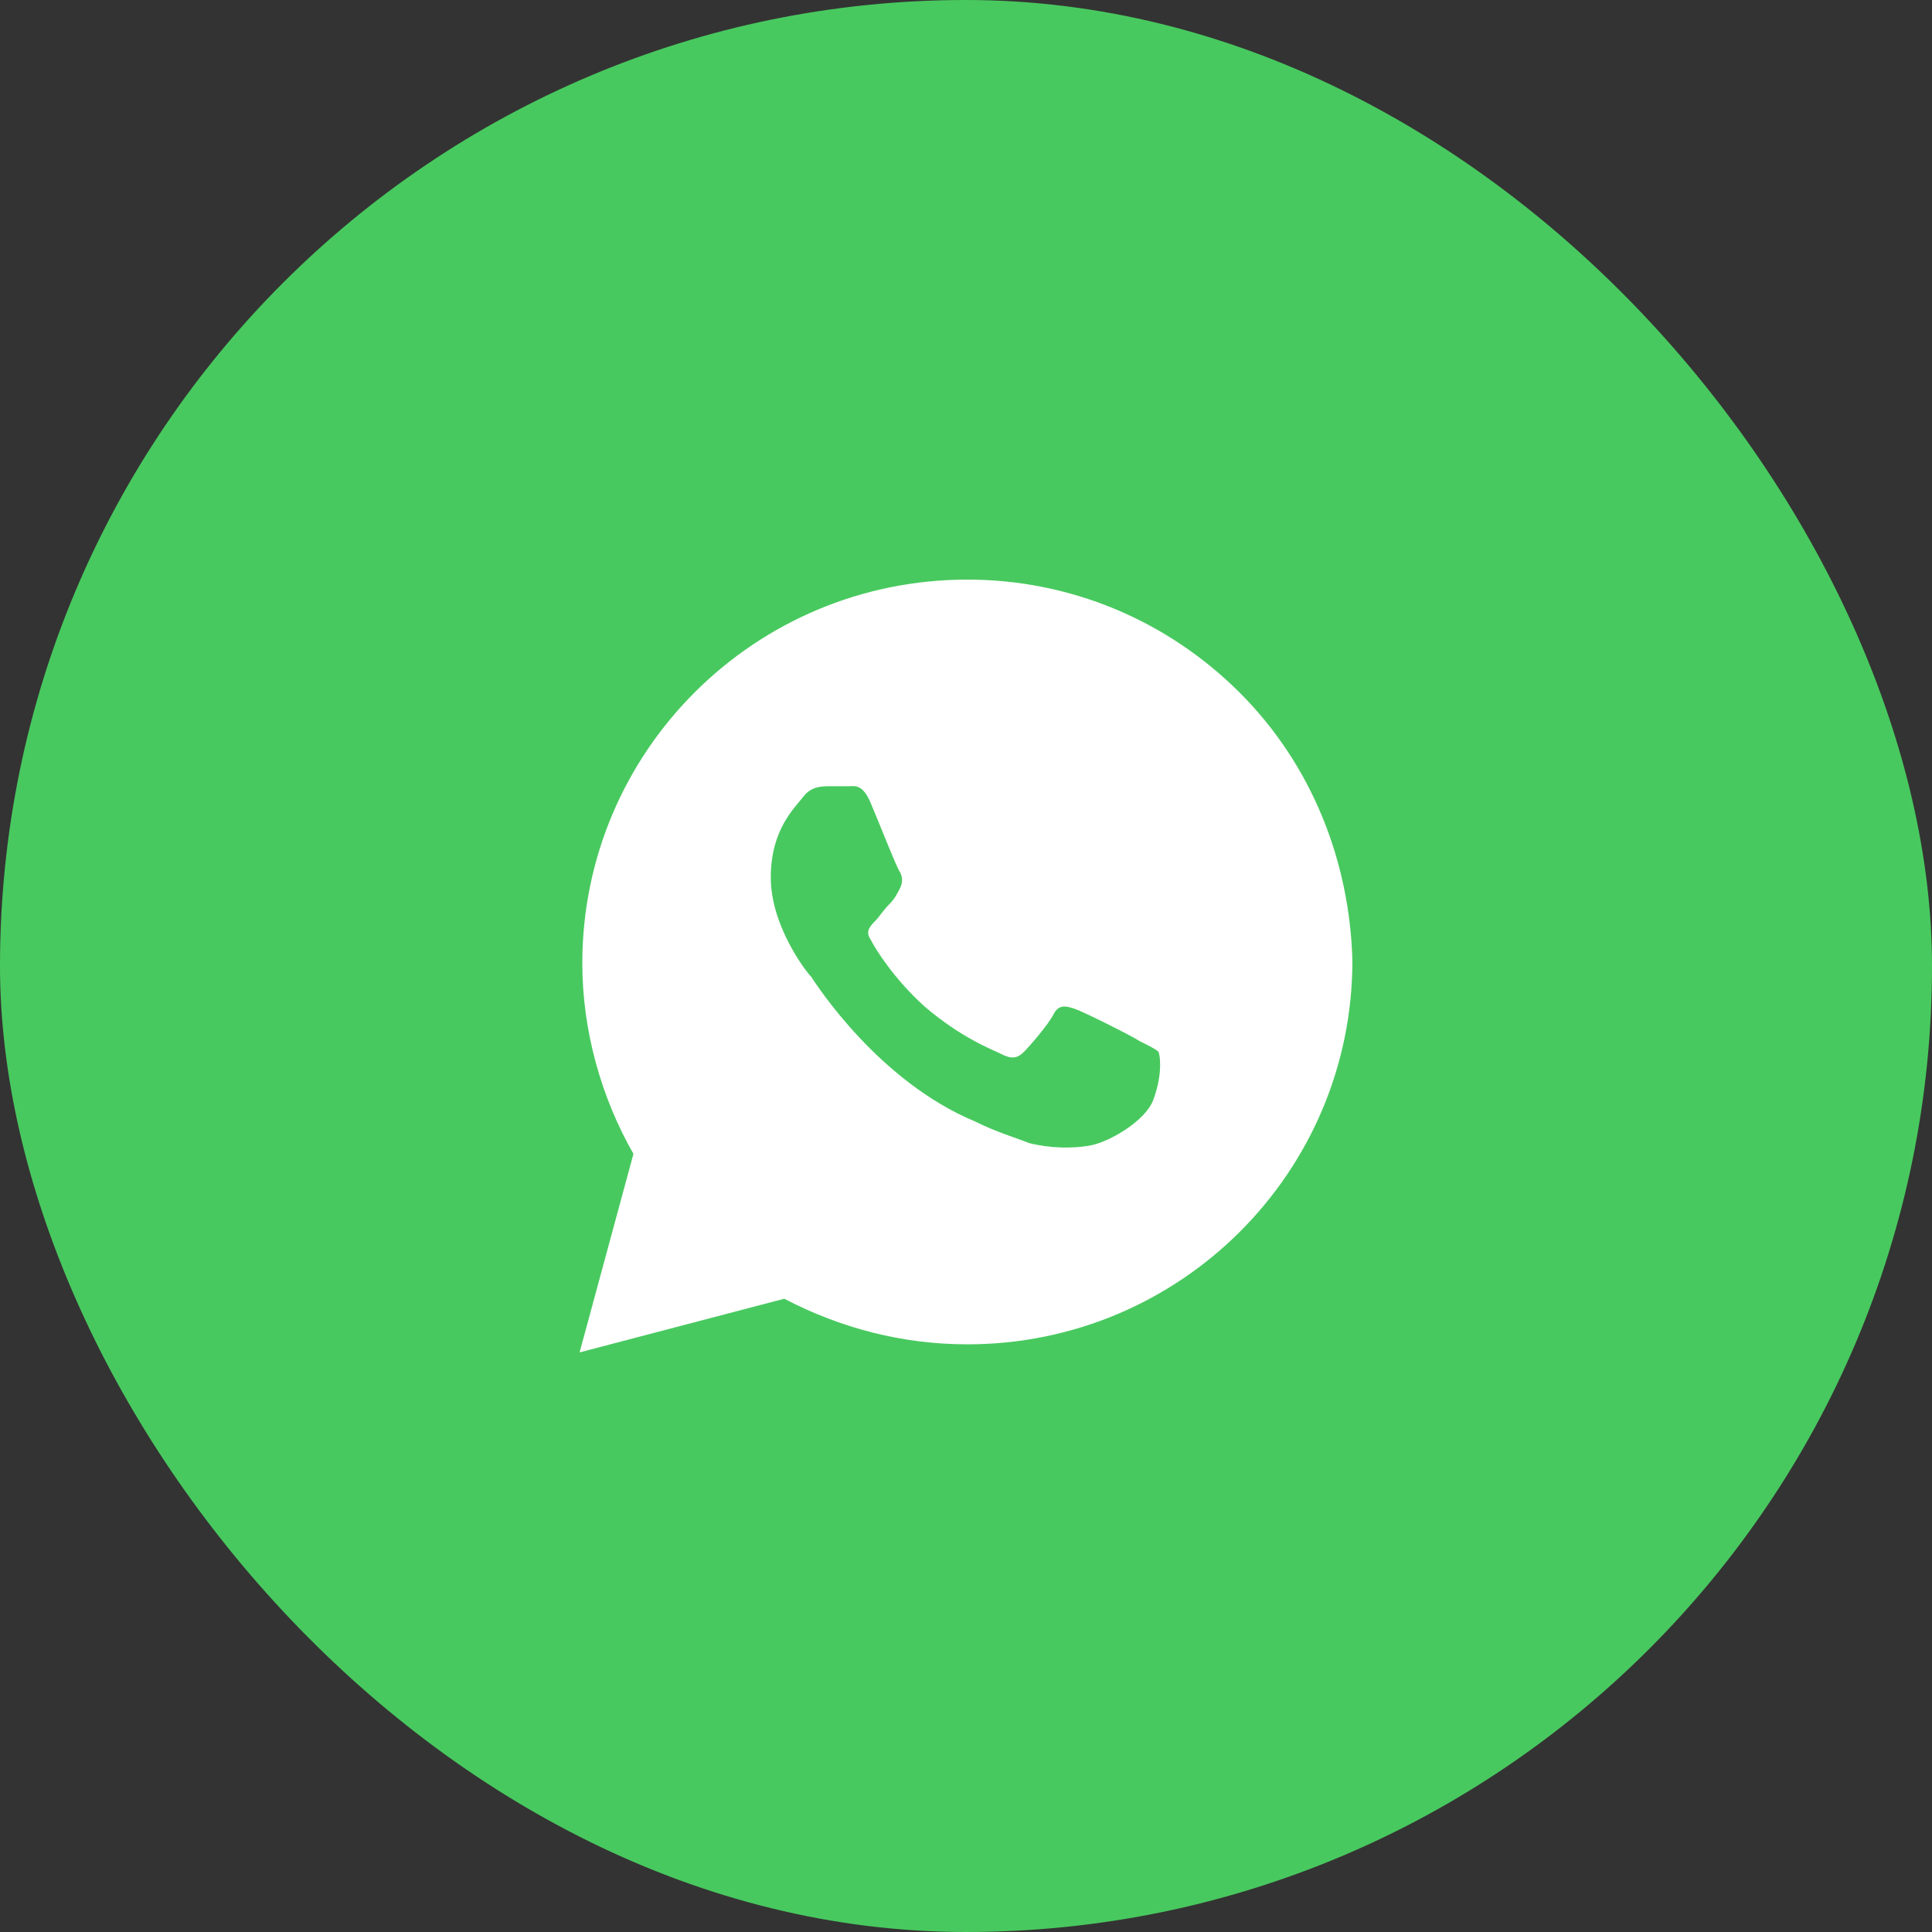
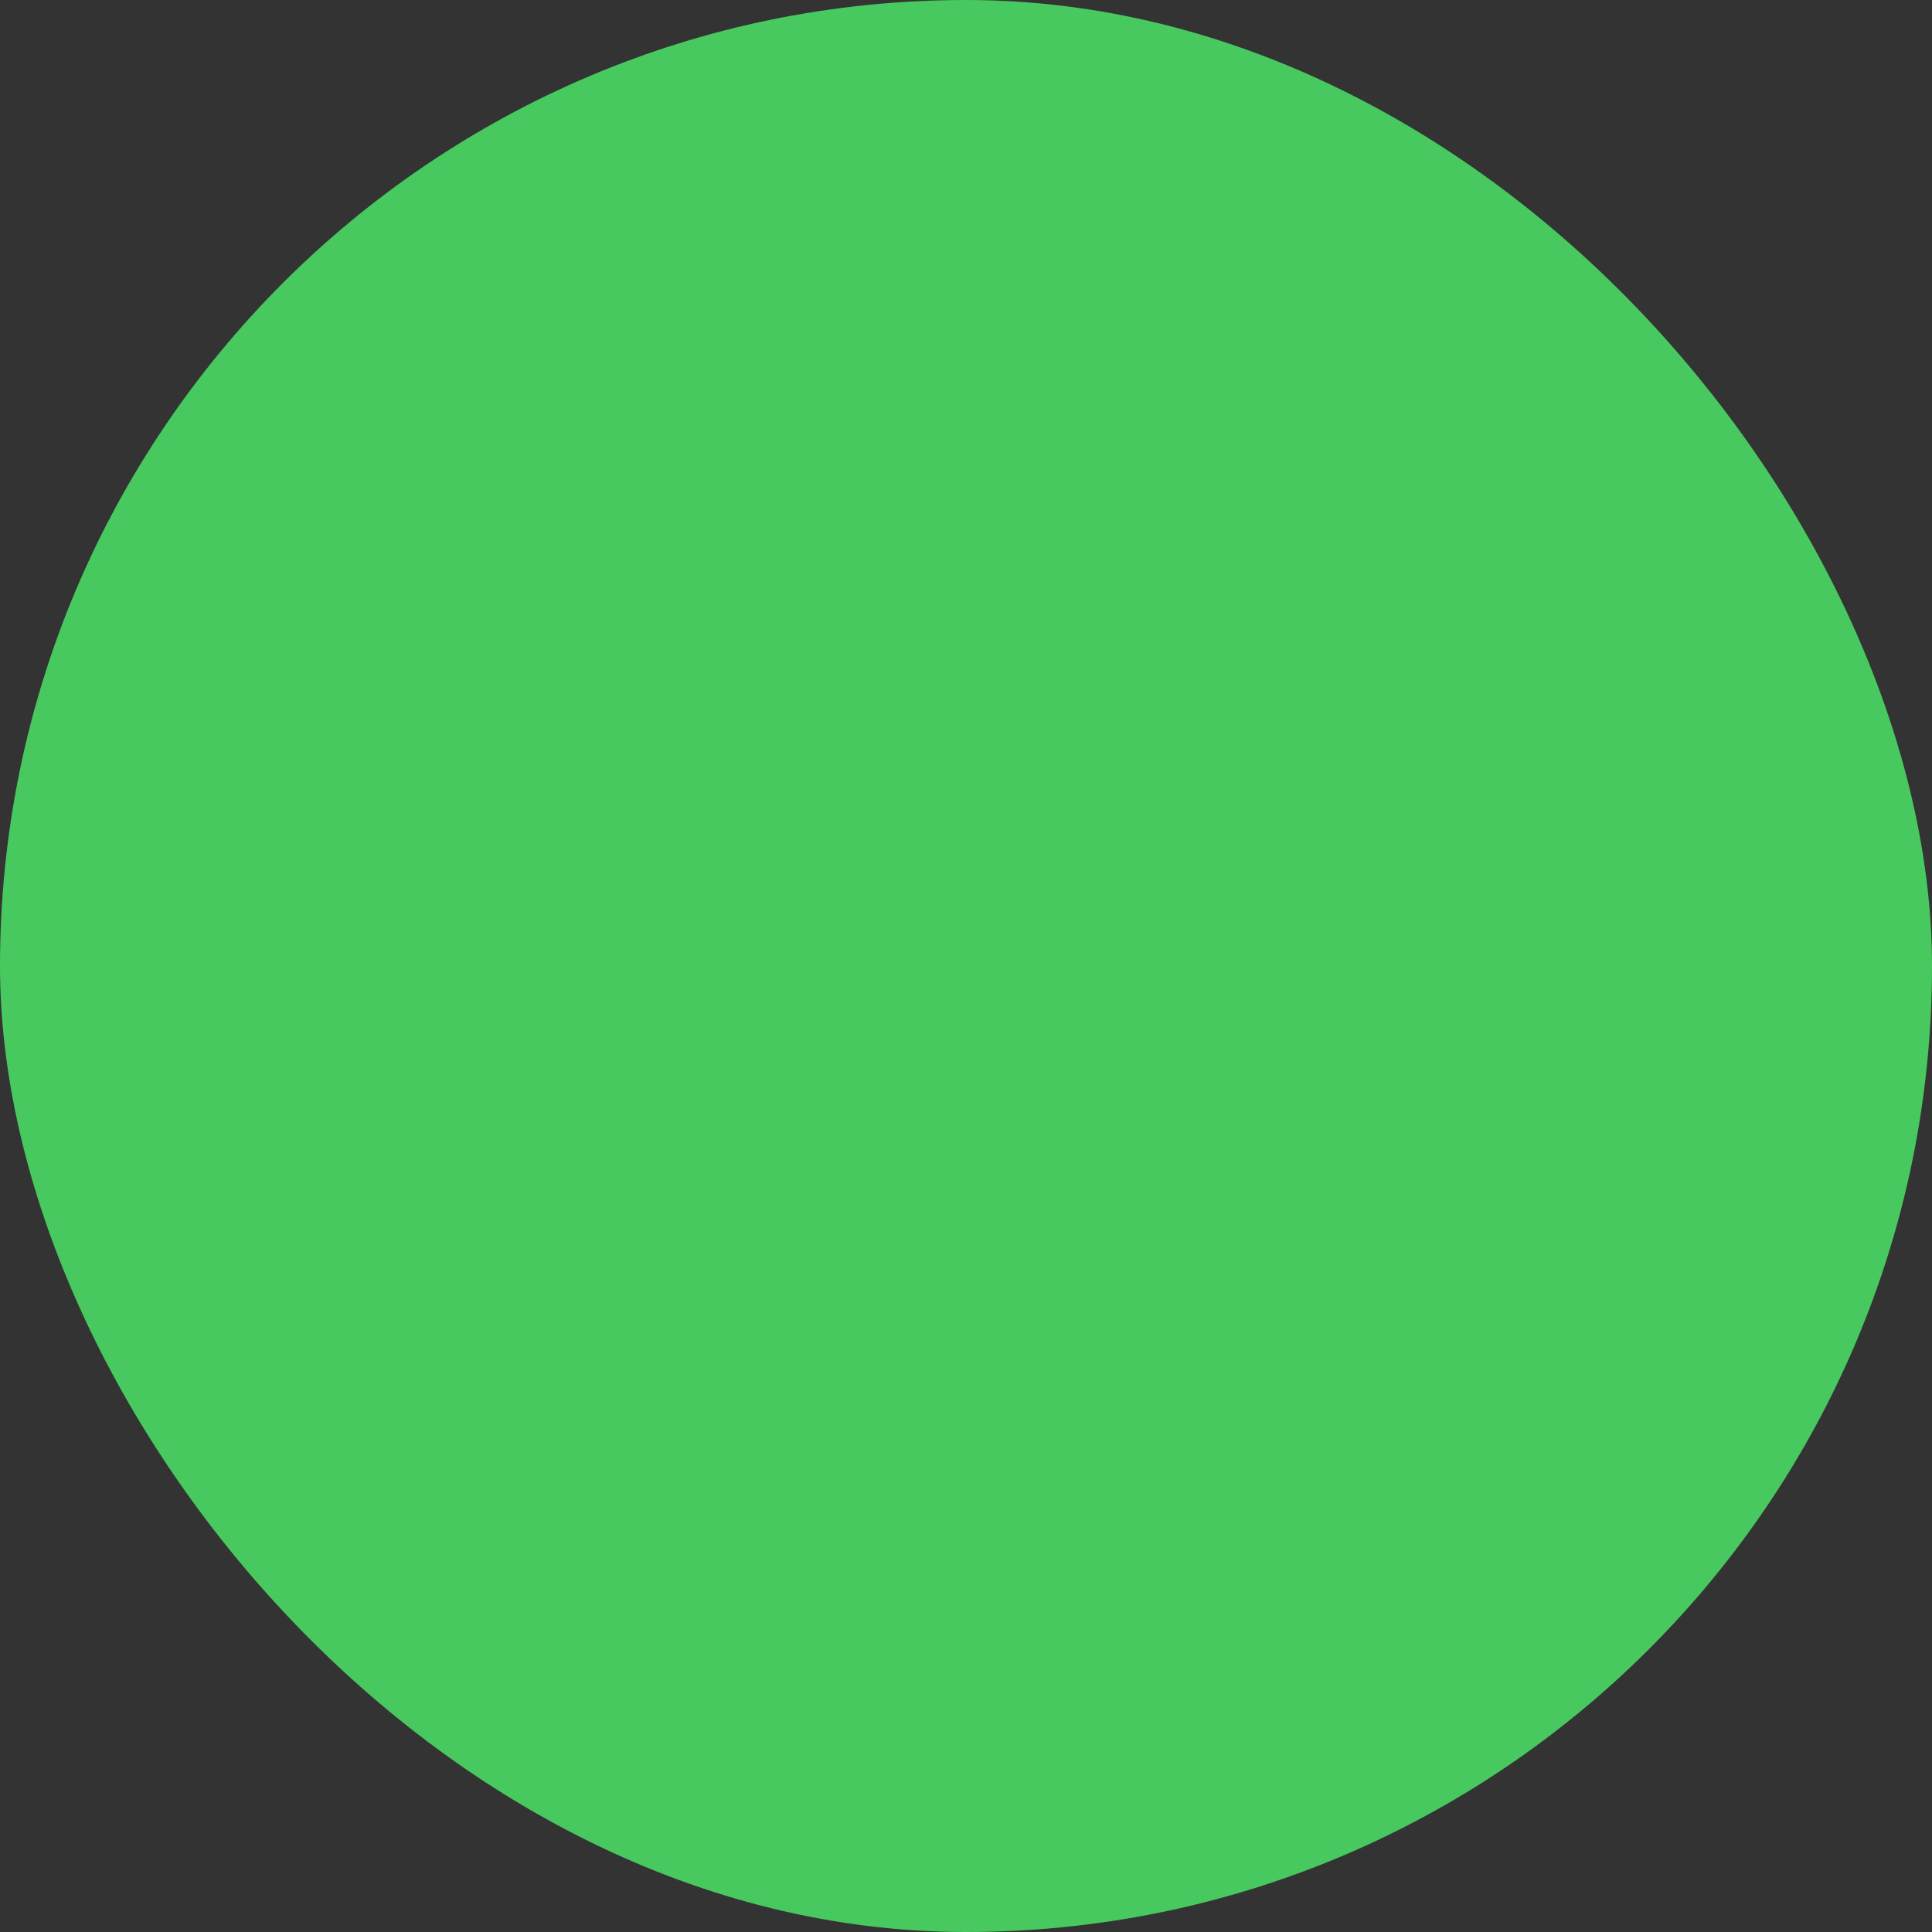
<svg xmlns="http://www.w3.org/2000/svg" width="40" height="40" viewBox="0 0 40 40" fill="none">
  <rect x="0" y="0" width="40" height="40" fill="#333333" stroke="none" />
  <rect width="40" height="40" rx="20" fill="#48C95F" />
-   <path d="M25.659 14.333C24.153 12.833 22.146 12 20.028 12C15.624 12 12.056 15.556 12.056 19.944C12.056 21.333 12.446 22.722 13.115 23.889L12 28L16.237 26.889C17.408 27.5 18.69 27.833 20.028 27.833C24.432 27.833 28 24.278 28 19.889C27.944 17.833 27.164 15.833 25.659 14.333ZM23.875 22.778C23.707 23.222 22.927 23.667 22.537 23.722C22.202 23.778 21.756 23.778 21.31 23.667C21.031 23.556 20.641 23.444 20.195 23.222C18.188 22.389 16.906 20.389 16.794 20.222C16.683 20.111 15.958 19.167 15.958 18.167C15.958 17.167 16.46 16.722 16.627 16.5C16.794 16.278 17.017 16.278 17.185 16.278C17.296 16.278 17.463 16.278 17.575 16.278C17.686 16.278 17.854 16.222 18.021 16.611C18.188 17 18.578 18 18.634 18.056C18.69 18.167 18.69 18.278 18.634 18.389C18.578 18.5 18.523 18.611 18.411 18.722C18.3 18.833 18.188 19 18.132 19.056C18.021 19.167 17.909 19.278 18.021 19.444C18.132 19.667 18.523 20.278 19.136 20.833C19.916 21.5 20.53 21.722 20.753 21.833C20.976 21.944 21.087 21.889 21.199 21.778C21.31 21.667 21.7 21.222 21.812 21C21.923 20.778 22.091 20.833 22.258 20.889C22.425 20.944 23.429 21.444 23.596 21.556C23.819 21.667 23.93 21.722 23.986 21.778C24.042 21.944 24.042 22.333 23.875 22.778Z" fill="white" />
</svg>